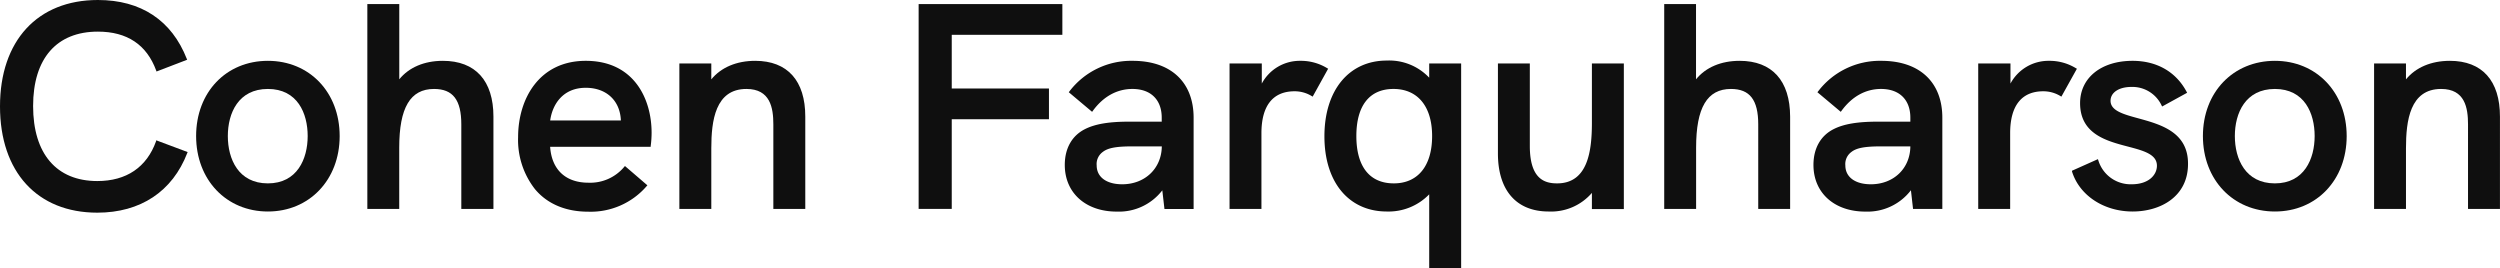
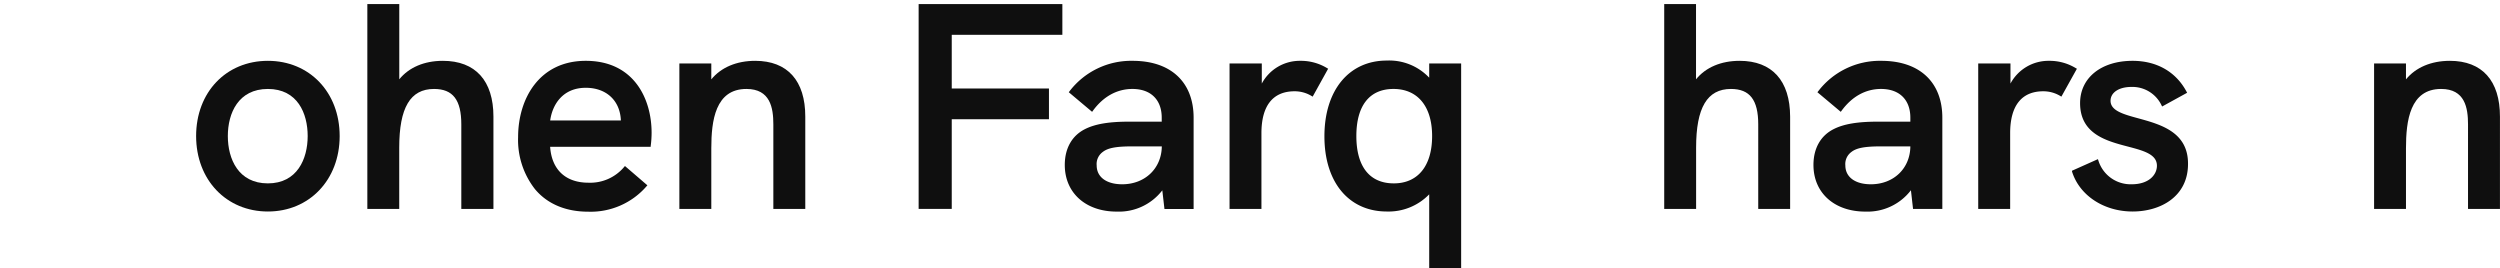
<svg xmlns="http://www.w3.org/2000/svg" viewBox="0 0 557.32 59.81">
  <defs>
    <style>.cls-1{fill:#0f0f0f;}</style>
  </defs>
  <g id="Layer_2" data-name="Layer 2">
    <g id="Layer_1-2" data-name="Layer 1">
-       <path class="cls-1" d="M34.79,31.49c-2.08,5.8-6.61,8.87-13.1,8.87-9.1,0-14.31-6.09-14.31-16.72S12.64,7.05,21.82,7.05c6.52,0,10.89,2.92,13,8.68l.07.21,6.83-2.62-.08-.2C38.28,4.54,31.44,0,21.82,0,8.36,0,0,9.08,0,23.71s8.31,23.7,21.69,23.7c9.62,0,16.75-4.72,20.06-13.31l.08-.2-7-2.62Z" />
      <path class="cls-1" d="M59.72,13.56c-9.3,0-16,7-16,16.77s6.75,16.82,16,16.82,16-7.07,16-16.82S69,13.56,59.72,13.56Zm0,27.32c-6.59,0-8.93-5.45-8.93-10.55s2.34-10.5,8.93-10.5,8.87,5.42,8.87,10.5S66.26,40.88,59.72,40.88Z" />
      <path class="cls-1" d="M98.72,13.56c-4.13,0-7.55,1.46-9.71,4.12V.91H81.89V46.57H89V32.92c0-8.93,2.47-13.09,7.76-13.09,4.21,0,6.08,2.44,6.08,7.9V46.57H110V26C110,18,106,13.56,98.72,13.56Z" />
      <path class="cls-1" d="M130.58,13.56c-10.41,0-15.08,8.52-15.08,17a17.8,17.8,0,0,0,3.78,11.63c2.74,3.27,6.83,5,11.82,5a16.46,16.46,0,0,0,13.07-5.71l.15-.17-5-4.3-.14.16a9.88,9.88,0,0,1-8,3.56c-5.1,0-8.19-2.92-8.54-8h22.42l0-.19a22.46,22.46,0,0,0,.2-2.94C145.27,22.17,141.42,13.56,130.58,13.56Zm-7.93,13.3c.49-3.56,2.81-7.29,7.93-7.29,4.6,0,7.66,2.86,7.83,7.29Z" />
      <path class="cls-1" d="M168.35,13.56c-4.14,0-7.59,1.46-9.78,4.13V14.15h-7.12V46.57h7.12V33.05c0-6.15.89-13.22,7.83-13.22,5.33,0,6,4.22,6,7.9V46.57h7.12V26C179.53,18,175.56,13.56,168.35,13.56Z" />
      <polygon class="cls-1" points="204.79 46.57 212.17 46.57 212.17 26.58 233.84 26.58 233.84 19.73 212.17 19.73 212.17 7.76 236.83 7.76 236.83 0.91 204.79 0.91 204.79 46.57" />
      <path class="cls-1" d="M252.51,13.56a17.3,17.3,0,0,0-14.12,6.83l-.13.17,5.2,4.37.14-.19c2.33-3.21,5.39-4.91,8.85-4.91,4.09,0,6.53,2.4,6.53,6.41v.88h-7.25c-4.52,0-7.55.51-9.83,1.65-2.92,1.46-4.53,4.29-4.53,8,0,6.22,4.65,10.4,11.57,10.4a12.19,12.19,0,0,0,10.17-4.74l.48,4.16h6.5V26.24C266.09,18.3,261,13.56,252.51,13.56Zm-2.34,27.52c-3.51,0-5.69-1.61-5.69-4.2a3.32,3.32,0,0,1,1.35-3c1.16-.91,3-1.25,6.68-1.25H259C258.94,37.55,255.25,41.08,250.17,41.08Z" />
      <path class="cls-1" d="M295.9,15.22a11.21,11.21,0,0,0-6-1.66,9.59,9.59,0,0,0-8.61,5.07V14.15H274.1V46.57h7.11V29.68c0-6.1,2.55-9.33,7.38-9.33a7.25,7.25,0,0,1,3.85,1.08l.19.11,3.45-6.22Z" />
      <path class="cls-1" d="M318.61,17.32a12.26,12.26,0,0,0-9.45-3.82c-8.45,0-13.91,6.63-13.91,16.89s5.46,16.76,13.91,16.76a12.59,12.59,0,0,0,9.45-3.83V59.81h7.12V14.15h-7.12Zm-7.89,23.56c-5.39,0-8.35-3.75-8.35-10.55s2.94-10.5,8.28-10.5,8.61,3.83,8.61,10.5S316.07,40.88,310.72,40.88Z" />
-       <path class="cls-1" d="M354.88,27.34c0,6.3-.88,13.54-7.76,13.54-2.83,0-6.08-1-6.08-8.35V14.15h-7.11V34.22c0,8.22,4.12,12.93,11.31,12.93A12,12,0,0,0,354.88,43v3.6H362V14.15h-7.12Z" />
      <path class="cls-1" d="M387.81,13.56c-4.14,0-7.56,1.46-9.72,4.12V.91H371V46.57h7.11V32.92c0-8.93,2.47-13.09,7.77-13.09,4.2,0,6.08,2.44,6.08,7.9V46.57h7.11V26C399.05,18,395.06,13.56,387.81,13.56Z" />
      <path class="cls-1" d="M419.41,13.56a17.3,17.3,0,0,0-14.12,6.83l-.14.17,5.21,4.37.14-.19c2.33-3.21,5.38-4.91,8.84-4.91,4.09,0,6.53,2.4,6.53,6.41v.88h-7.24c-4.52,0-7.56.51-9.83,1.65-2.92,1.46-4.53,4.29-4.53,8,0,6.22,4.65,10.4,11.57,10.4A12.19,12.19,0,0,0,426,42.41l.47,4.16H433V26.24C433,18.3,427.91,13.56,419.41,13.56Zm-2.34,27.52c-3.51,0-5.69-1.61-5.69-4.2a3.32,3.32,0,0,1,1.35-3c1.15-.91,3-1.25,6.68-1.25h6.46C425.83,37.55,422.14,41.08,417.07,41.08Z" />
      <path class="cls-1" d="M462.8,15.22a11.22,11.22,0,0,0-6-1.66,9.6,9.6,0,0,0-8.61,5.07V14.15H441V46.57h7.12V29.68c0-6.1,2.55-9.33,7.38-9.33a7.3,7.3,0,0,1,3.85,1.08l.19.11L463,15.32Z" />
      <path class="cls-1" d="M476.73,26.39c-3.35-.91-6.23-1.7-6.23-3.92,0-1.85,1.87-3.09,4.65-3.09a7.19,7.19,0,0,1,6.75,4.17l.1.19,5.57-3.06-.1-.19c-2.36-4.47-6.65-6.93-12.06-6.93-7,0-11.7,3.79-11.7,9.43,0,6.88,5.88,8.43,10.61,9.67,3.5.92,6.52,1.71,6.52,4.28,0,2-1.76,4.14-5.63,4.14a7.53,7.53,0,0,1-7.45-5.38l-.08-.22-5.77,2.58,0,.18c1.66,5.33,7.09,8.91,13.51,8.91,6.15,0,12.35-3.27,12.35-10.6C487.82,29.44,481.67,27.75,476.73,26.39Z" />
-       <path class="cls-1" d="M507.14,13.56c-9.3,0-16.05,7-16.05,16.77s6.75,16.82,16.05,16.82,16-7.07,16-16.82S516.4,13.56,507.14,13.56Zm0,27.32c-6.59,0-8.93-5.45-8.93-10.55s2.34-10.5,8.93-10.5S516,25.25,516,30.33,513.68,40.88,507.14,40.88Z" />
      <path class="cls-1" d="M546.14,13.56c-4.14,0-7.59,1.46-9.78,4.13V14.15h-7.11V46.57h7.11V33.05c0-6.15.89-13.22,7.83-13.22,5.33,0,6,4.22,6,7.9V46.57h7.12V26C557.32,18,553.35,13.56,546.14,13.56Z" />
    </g>
  </g>
</svg>